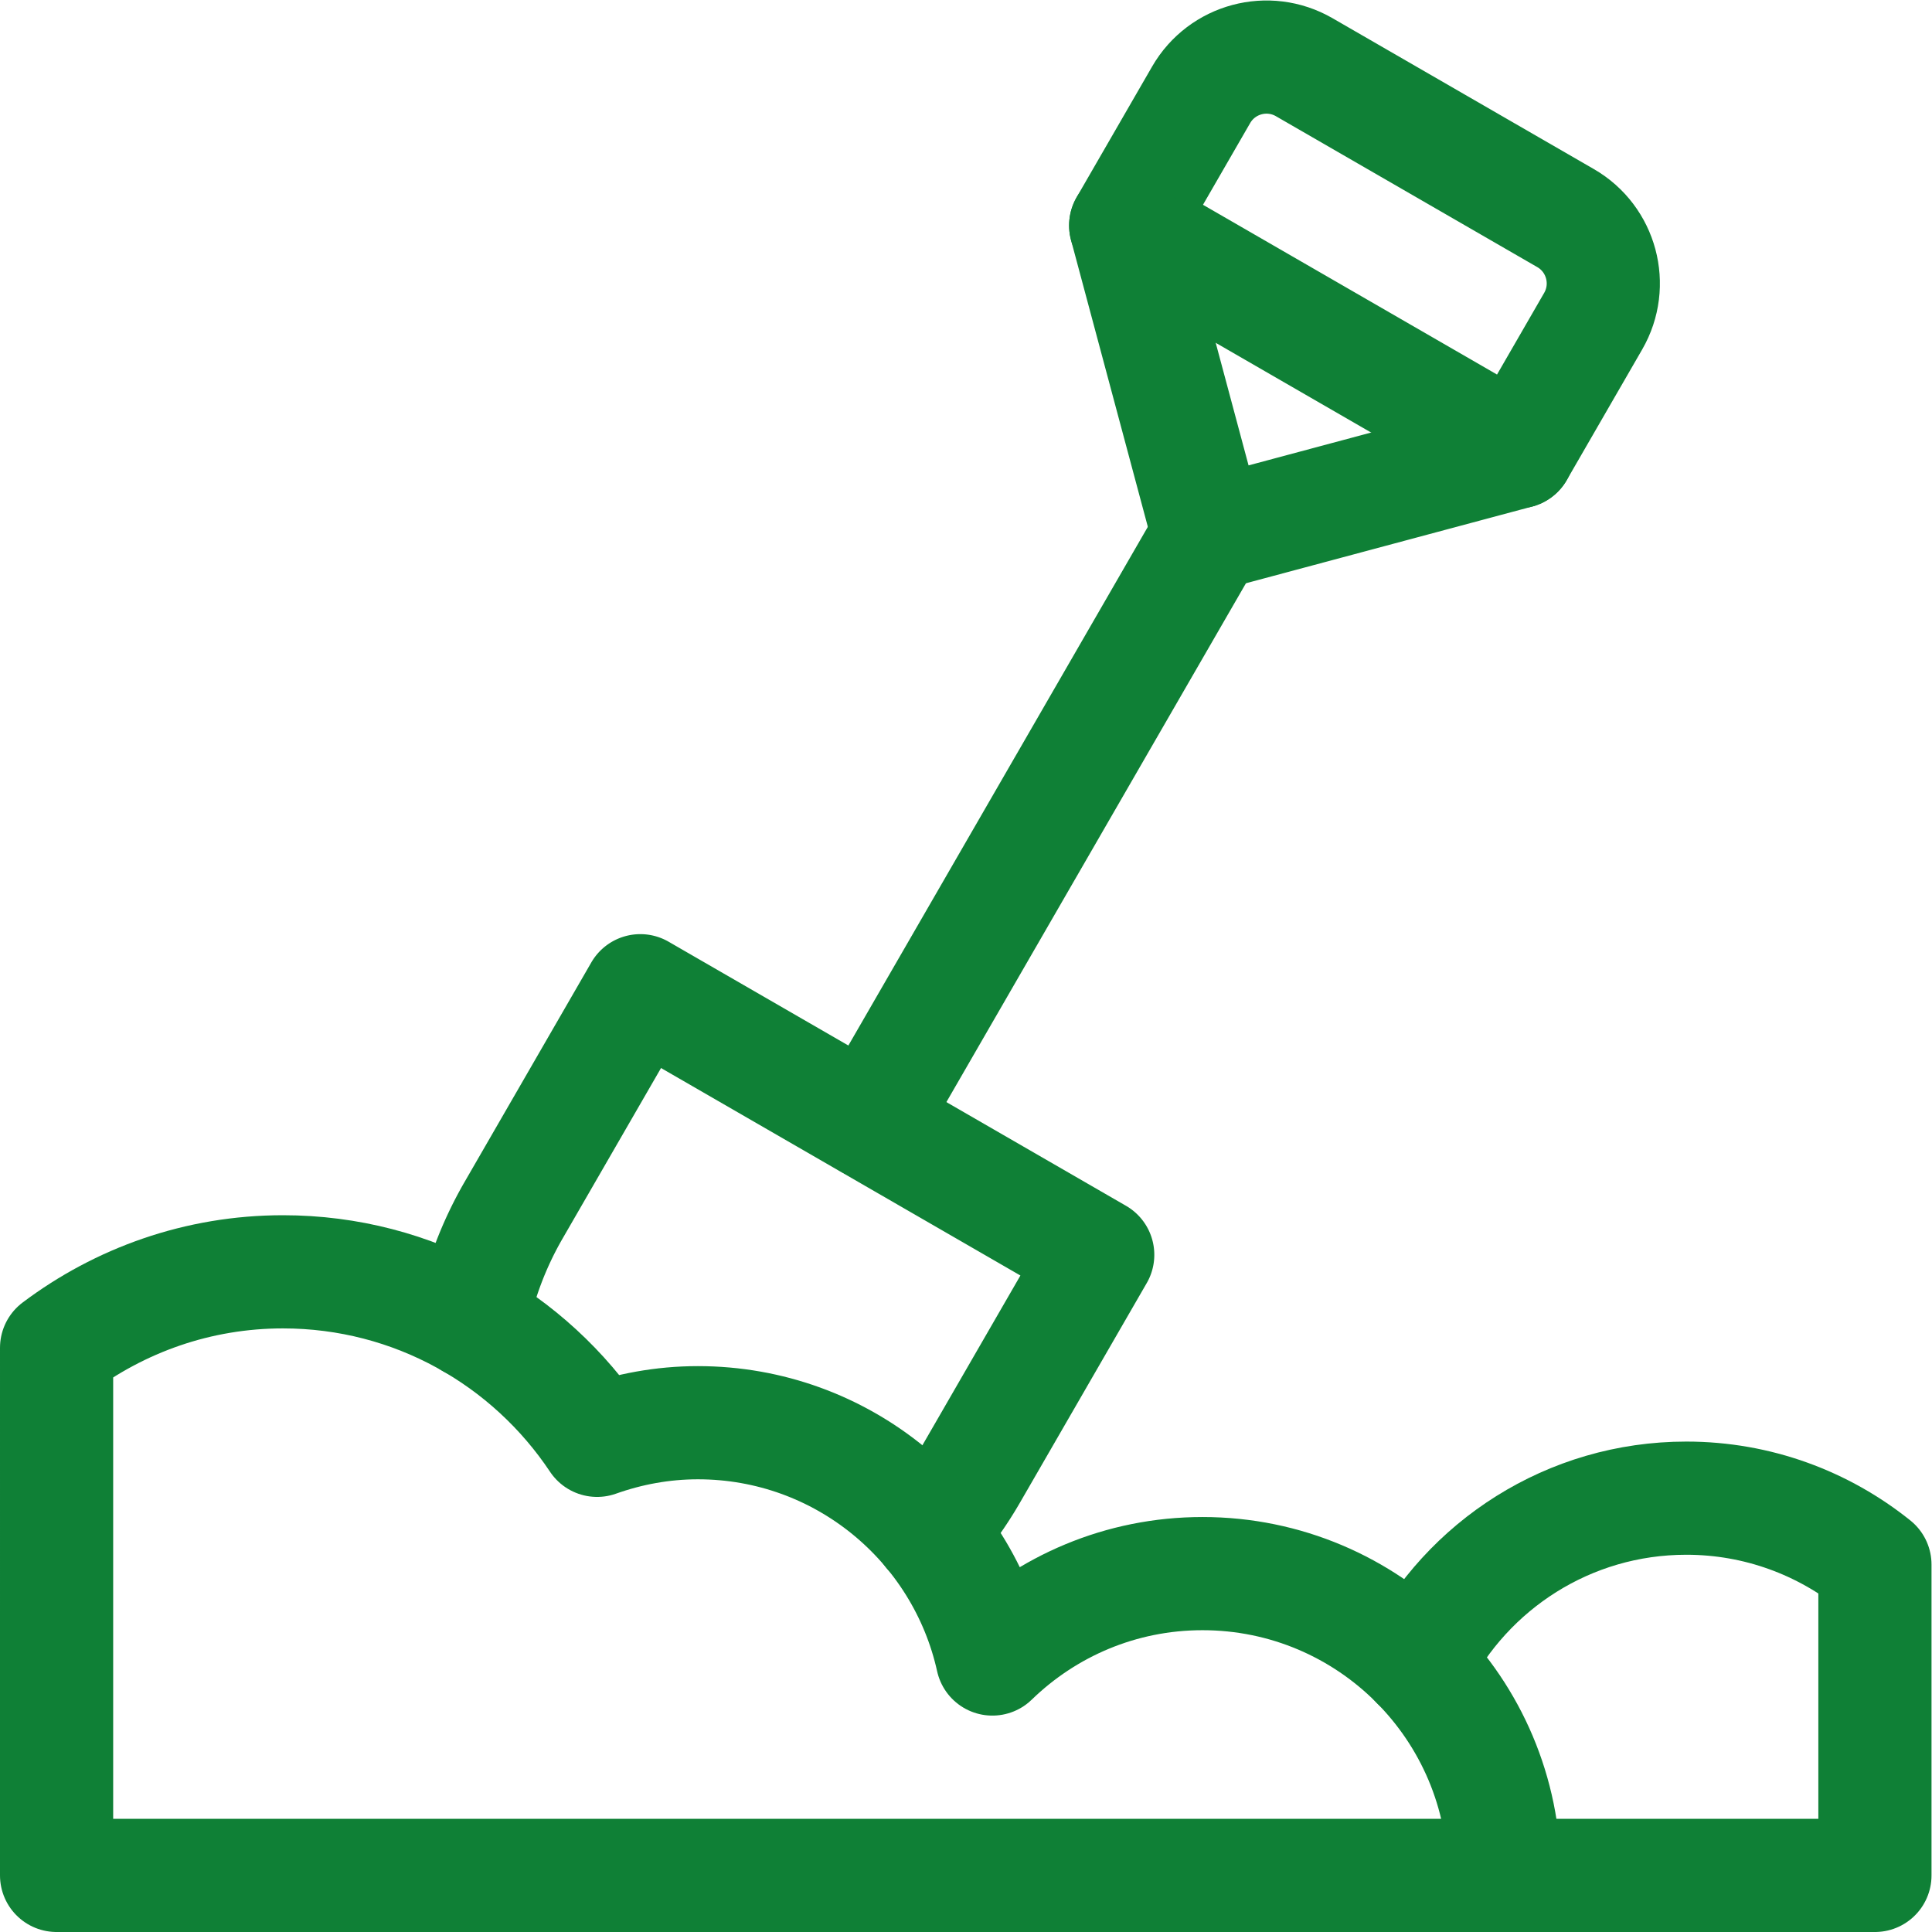
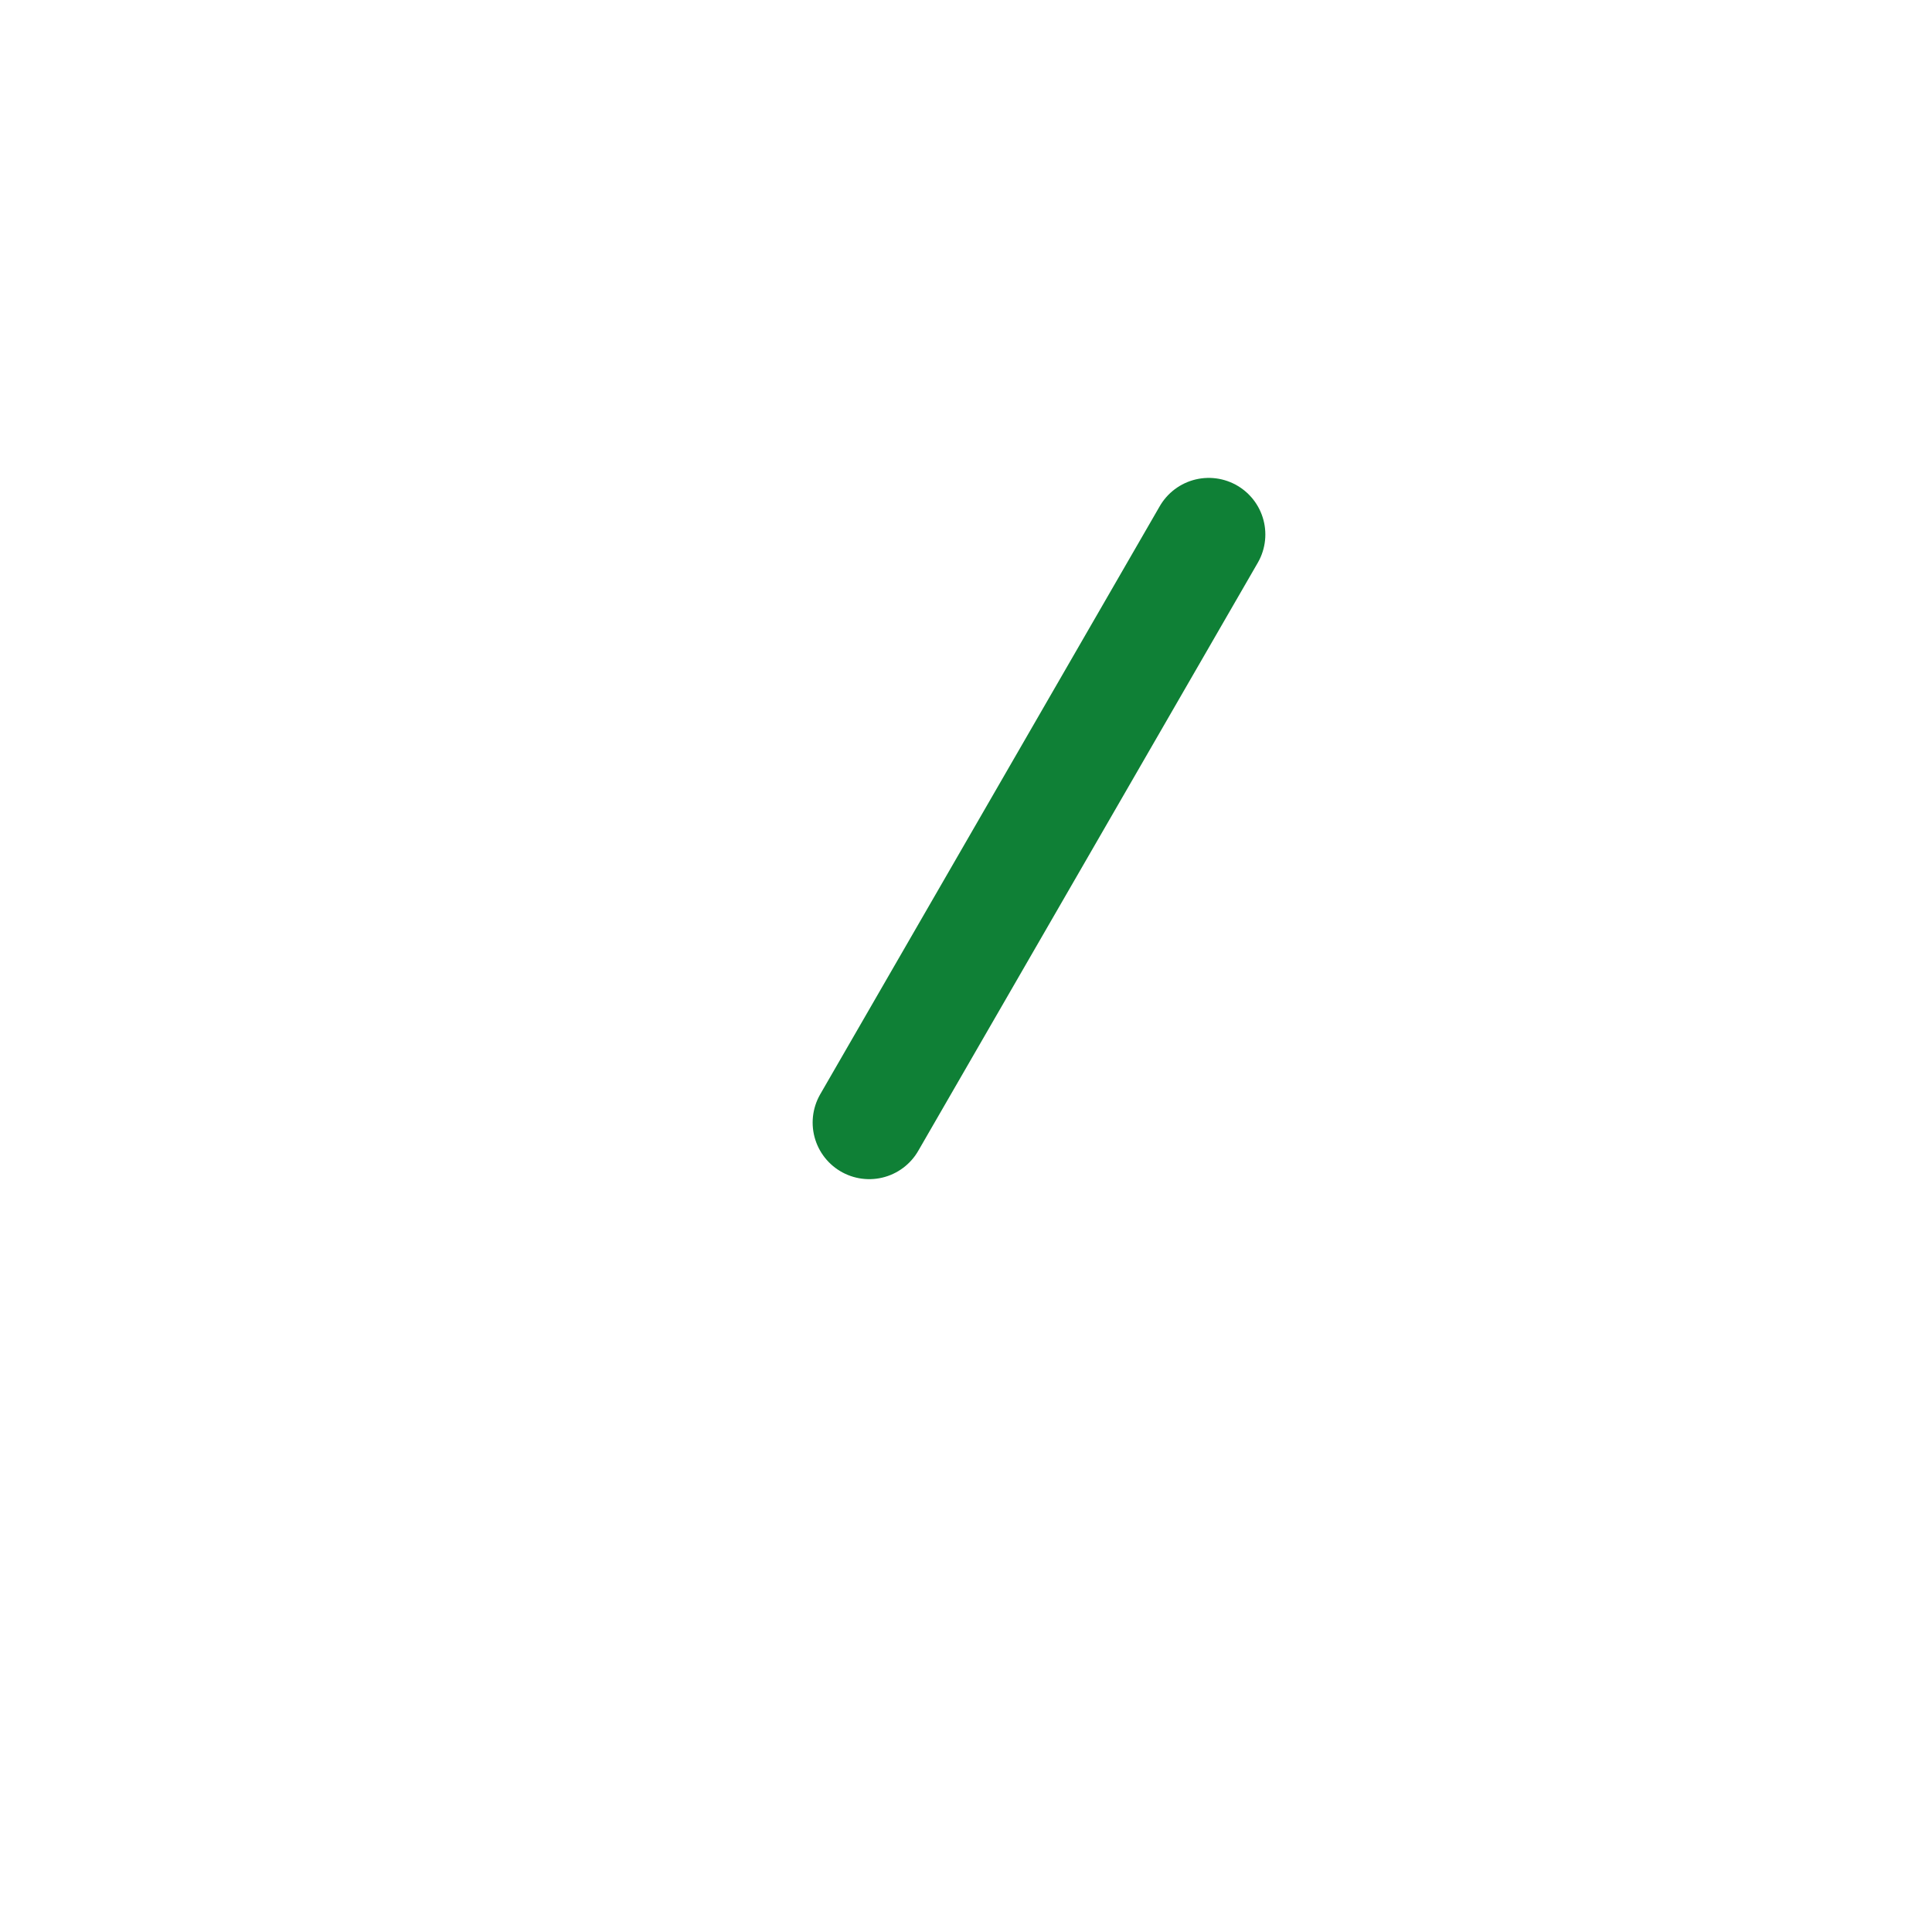
<svg xmlns="http://www.w3.org/2000/svg" version="1.1" width="512" height="512" x="0" y="0" viewBox="0 0 682.667 682.667" style="enable-background:new 0 0 512 512" xml:space="preserve" class="">
  <g>
    <defs>
      <clipPath id="a" clipPathUnits="userSpaceOnUse">
-         <path d="M0 512h512V0H0Z" fill="#0f8036" opacity="1" data-original="#000000" />
-       </clipPath>
+         </clipPath>
    </defs>
    <path d="m0 0 90 155.885" style="stroke-width:30;stroke-linecap:round;stroke-linejoin:round;stroke-miterlimit:10;stroke-dasharray:none;stroke-opacity:1" transform="matrix(1.333 0 0 -1.333 307.14 396.654)" fill="none" stroke="#0f8036" stroke-width="30" stroke-linecap="round" stroke-linejoin="round" stroke-miterlimit="10" stroke-dasharray="none" stroke-opacity="" data-original="#000000" opacity="1" class="" />
    <g clip-path="url(#a)" transform="matrix(1.333 0 0 -1.333 0 682.667)">
-       <path d="m0 0-69.282 40c-9.566 5.522-21.798 2.245-27.321-7.32l-20-34.642 103.924-60 20 34.642C12.843-17.755 9.566-5.523 0 0Z" style="stroke-width:30;stroke-linecap:round;stroke-linejoin:round;stroke-miterlimit:10;stroke-dasharray:none;stroke-opacity:1" transform="translate(414.997 454.317)" fill="none" stroke="#0f8036" stroke-width="30" stroke-linecap="round" stroke-linejoin="round" stroke-miterlimit="10" stroke-dasharray="none" stroke-opacity="" data-original="#000000" opacity="1" class="" />
      <path d="m0 0 81.962 21.961M0 0l-21.961 81.961" style="stroke-width:30;stroke-linecap:round;stroke-linejoin:round;stroke-miterlimit:10;stroke-dasharray:none;stroke-opacity:1" transform="translate(320.356 370.394)" fill="none" stroke="#0f8036" stroke-width="30" stroke-linecap="round" stroke-linejoin="round" stroke-miterlimit="10" stroke-dasharray="none" stroke-opacity="" data-original="#000000" opacity="1" class="" />
      <path d="M0 0c13.214 25.983 40.185 43.797 71.333 43.797 18.932 0 36.299-6.611 50-17.605v-82.395h-98.25" style="stroke-width:30;stroke-linecap:round;stroke-linejoin:round;stroke-miterlimit:10;stroke-dasharray:none;stroke-opacity:1" transform="translate(375.667 71.203)" fill="none" stroke="#0f8036" stroke-width="30" stroke-linecap="round" stroke-linejoin="round" stroke-miterlimit="10" stroke-dasharray="none" stroke-opacity="" data-original="#000000" opacity="1" class="" />
-       <path d="M0 0a96.622 96.622 0 0 1 10.888 15.213l33.6 58.196-121.244 70-33.599-58.196a96.368 96.368 0 0 1-11.136-29.717" style="stroke-width:30;stroke-linecap:round;stroke-linejoin:round;stroke-miterlimit:10;stroke-dasharray:none;stroke-opacity:1" transform="translate(246.49 106.1)" fill="none" stroke="#0f8036" stroke-width="30" stroke-linecap="round" stroke-linejoin="round" stroke-miterlimit="10" stroke-dasharray="none" stroke-opacity="" data-original="#000000" opacity="1" class="" />
      <path d="M0 0h383.75c0 44.183-35.817 80-80 80-21.667 0-41.289-8.648-55.695-22.637C240.118 93.188 208.213 120 170 120c-9.387 0-18.356-1.701-26.725-4.671C125.355 142.247 94.761 160 60 160c-22.544 0-43.274-7.55-60-20.136Z" style="stroke-width:30;stroke-linecap:round;stroke-linejoin:round;stroke-miterlimit:10;stroke-dasharray:none;stroke-opacity:1" transform="translate(15 15)" fill="none" stroke="#0f8036" stroke-width="30" stroke-linecap="round" stroke-linejoin="round" stroke-miterlimit="10" stroke-dasharray="none" stroke-opacity="" data-original="#000000" opacity="1" class="" />
    </g>
  </g>
</svg>